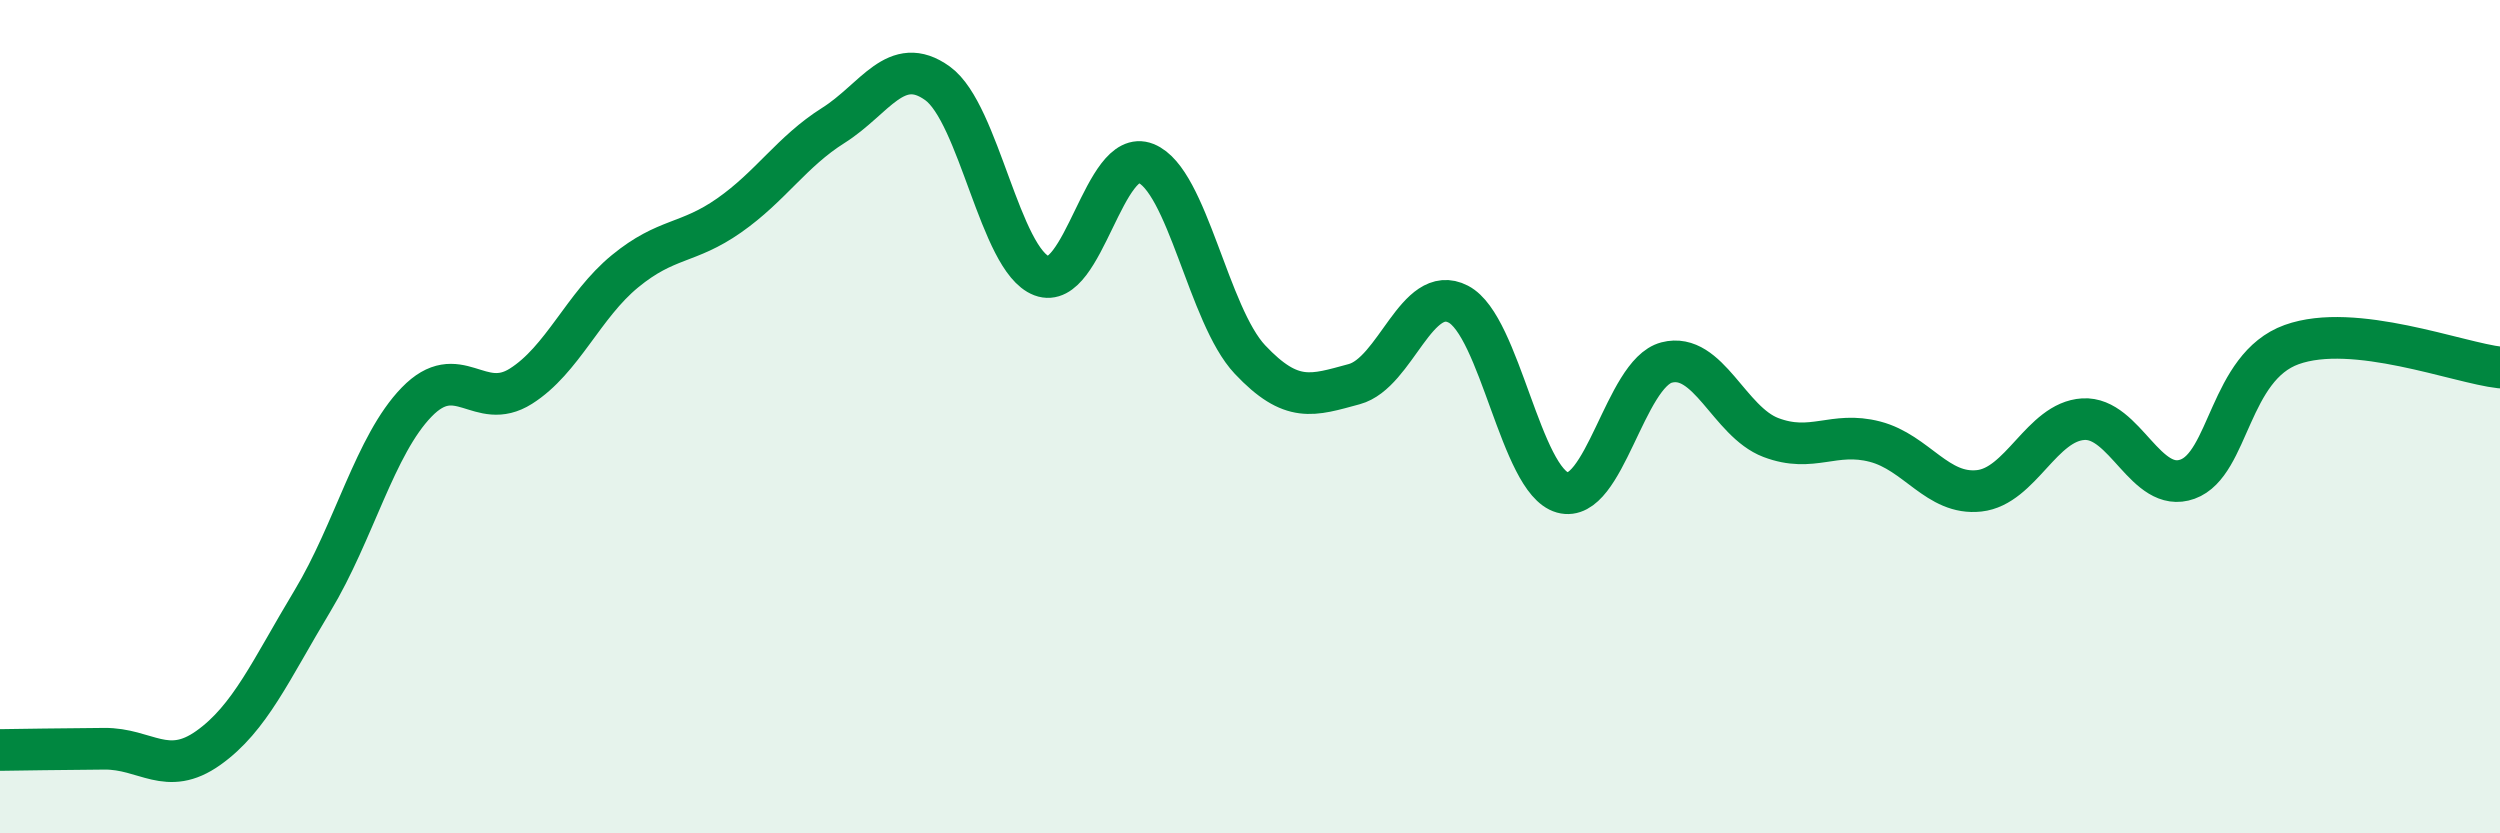
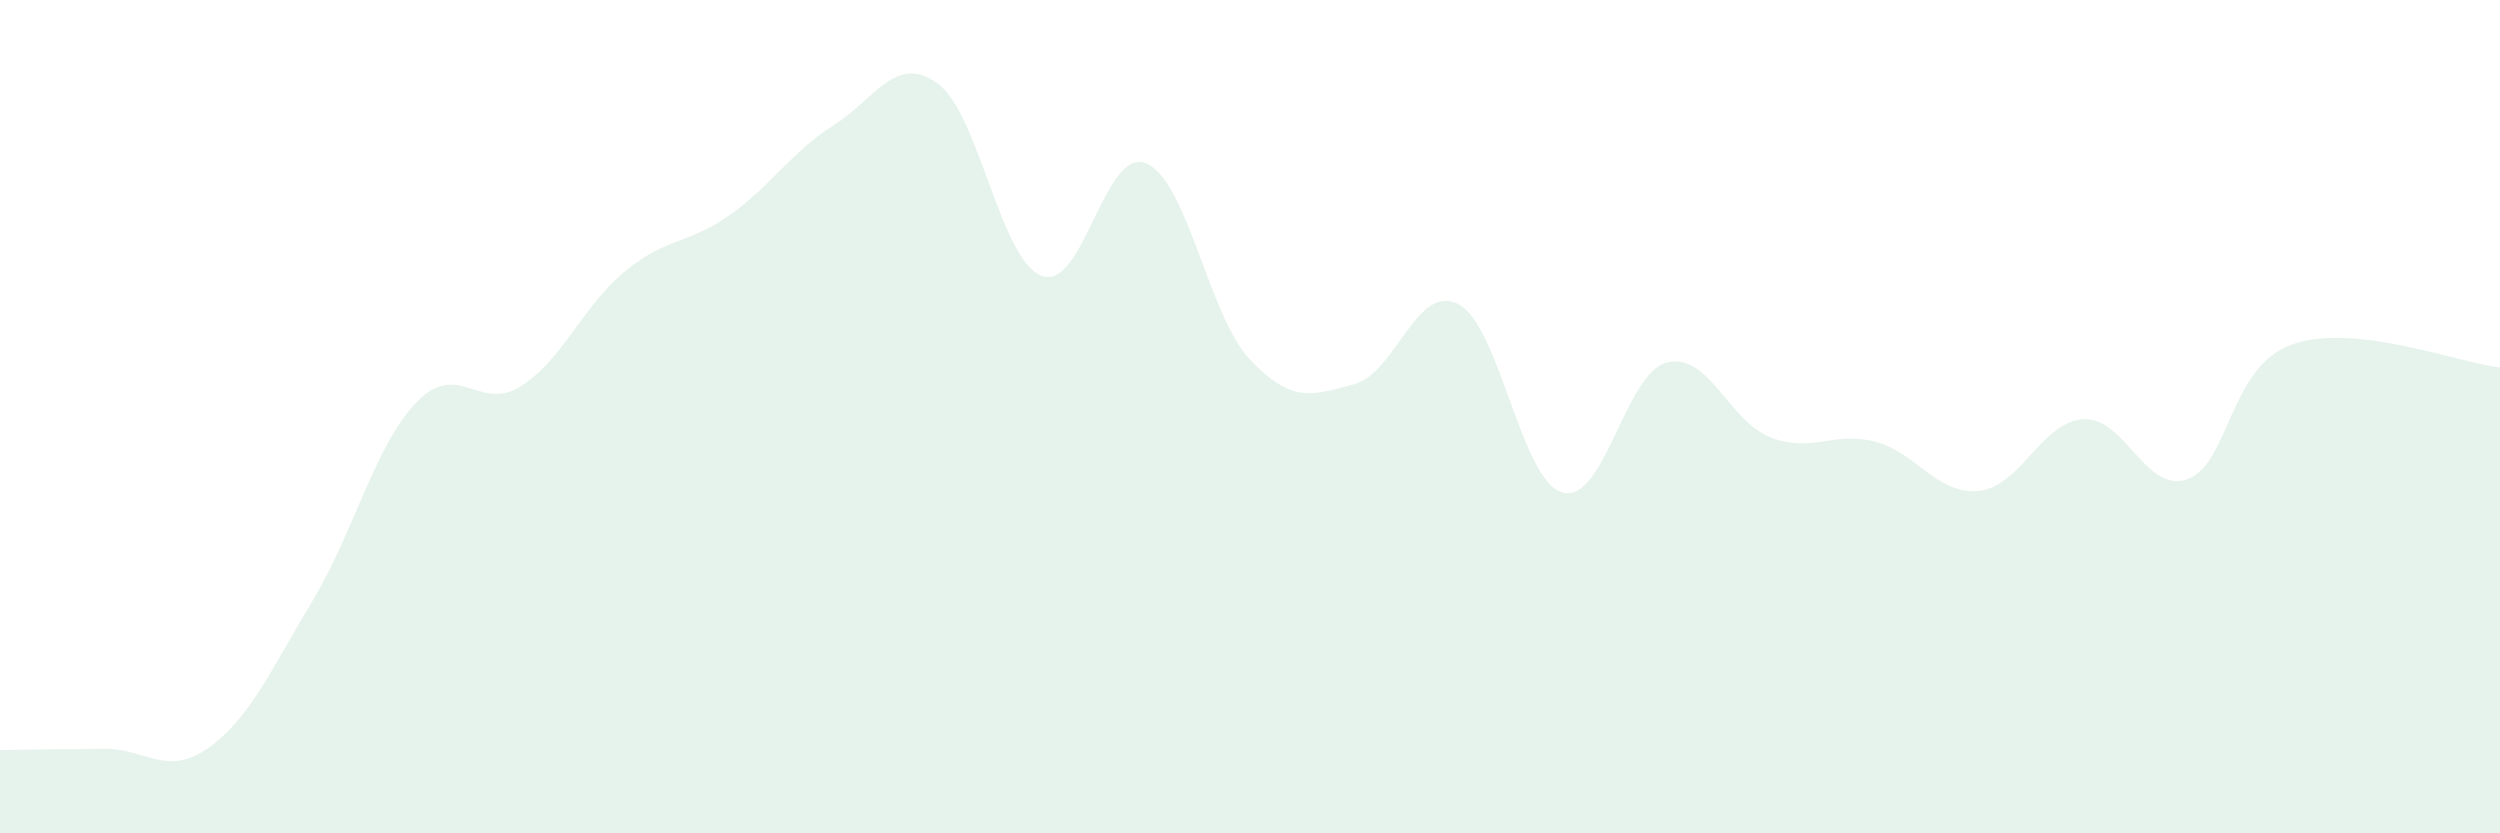
<svg xmlns="http://www.w3.org/2000/svg" width="60" height="20" viewBox="0 0 60 20">
  <path d="M 0,18 C 0.5,17.99 1.5,17.98 2.5,17.97 C 3.5,17.96 4,18.66 5,17.95 C 6,17.24 6.5,16.08 7.5,14.42 C 8.5,12.76 9,10.68 10,9.65 C 11,8.62 11.5,9.9 12.5,9.27 C 13.5,8.64 14,7.33 15,6.51 C 16,5.69 16.5,5.87 17.5,5.17 C 18.5,4.47 19,3.64 20,3.01 C 21,2.38 21.5,1.28 22.5,2 C 23.5,2.72 24,6.24 25,6.62 C 26,7 26.5,3.52 27.5,3.92 C 28.5,4.32 29,7.57 30,8.63 C 31,9.69 31.5,9.49 32.5,9.22 C 33.5,8.95 34,6.78 35,7.3 C 36,7.82 36.5,11.54 37.5,11.82 C 38.5,12.1 39,8.96 40,8.7 C 41,8.44 41.5,10.12 42.5,10.5 C 43.5,10.88 44,10.34 45,10.6 C 46,10.86 46.5,11.89 47.5,11.78 C 48.5,11.67 49,10.12 50,10.06 C 51,10 51.5,11.86 52.5,11.5 C 53.5,11.14 53.5,8.81 55,8.27 C 56.5,7.73 59,8.71 60,8.82L60 20L0 20Z" fill="#008740" opacity="0.1" stroke-linecap="round" stroke-linejoin="round" />
-   <path d="M 0,18 C 0.5,17.99 1.5,17.98 2.5,17.97 C 3.5,17.96 4,18.66 5,17.95 C 6,17.24 6.5,16.08 7.5,14.42 C 8.5,12.76 9,10.68 10,9.65 C 11,8.62 11.5,9.9 12.5,9.27 C 13.5,8.64 14,7.33 15,6.51 C 16,5.69 16.5,5.87 17.5,5.17 C 18.5,4.47 19,3.64 20,3.01 C 21,2.38 21.5,1.28 22.5,2 C 23.5,2.72 24,6.24 25,6.62 C 26,7 26.5,3.52 27.5,3.92 C 28.5,4.32 29,7.57 30,8.63 C 31,9.69 31.5,9.49 32.5,9.22 C 33.5,8.95 34,6.78 35,7.3 C 36,7.82 36.5,11.54 37.5,11.82 C 38.5,12.1 39,8.96 40,8.7 C 41,8.44 41.5,10.12 42.5,10.5 C 43.5,10.88 44,10.34 45,10.6 C 46,10.86 46.5,11.89 47.5,11.78 C 48.5,11.67 49,10.12 50,10.06 C 51,10 51.5,11.86 52.5,11.5 C 53.5,11.14 53.5,8.81 55,8.27 C 56.5,7.73 59,8.71 60,8.82" stroke="#008740" stroke-width="1" fill="none" stroke-linecap="round" stroke-linejoin="round" />
</svg>